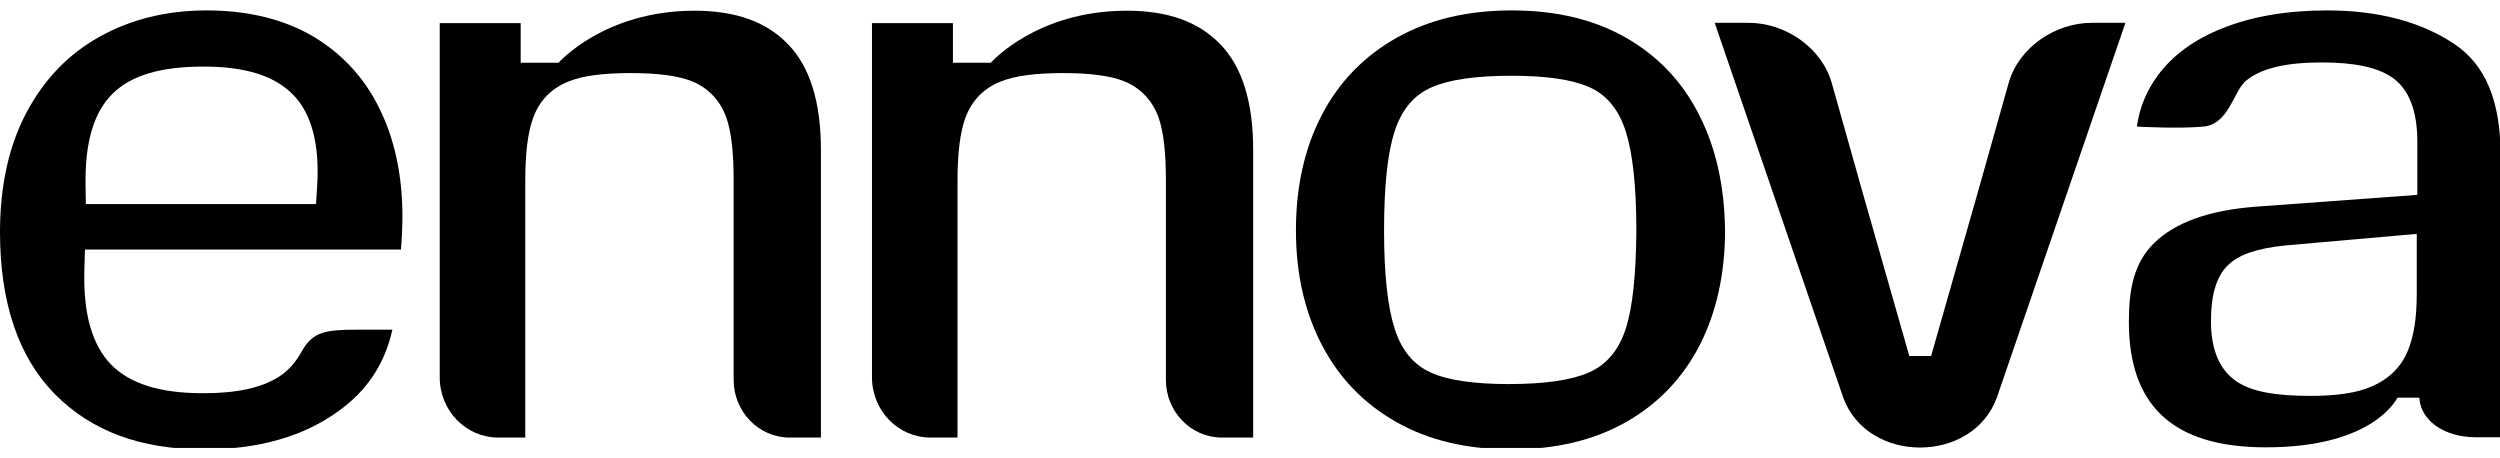
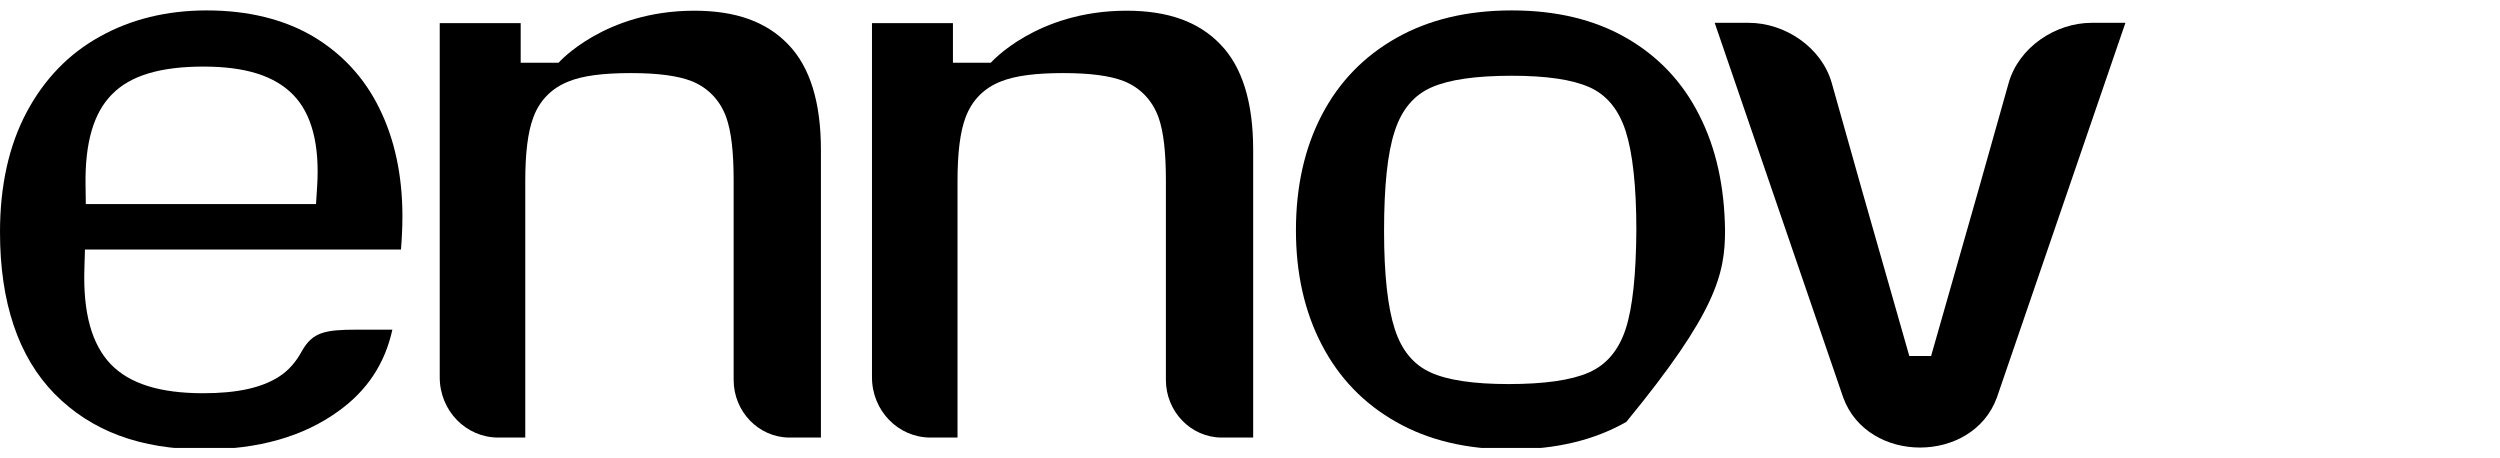
<svg xmlns="http://www.w3.org/2000/svg" width="120" height="22" viewBox="0 0 120 22" fill="none">
  <g clip-path="url(#clip0_1162_1087)">
    <path d="M30.283 3.508C31.578 3.508 32.529 3.636 33.19 3.891C33.975 4.203 34.554 4.799 34.857 5.622C35.105 6.318 35.215 7.311 35.215 8.673V18.236C35.215 19.755 36.414 21.003 37.902 21.003H39.404V7.183C39.404 4.913 38.88 3.21 37.833 2.132C36.786 1.039 35.312 0.514 33.328 0.514C29.002 0.514 26.811 3.011 26.811 3.011H24.993V1.11H21.107V18.109C21.107 19.712 22.361 21.003 23.918 21.003H25.213V8.701C25.213 7.339 25.337 6.332 25.599 5.636C25.902 4.813 26.494 4.218 27.307 3.905C27.968 3.636 28.947 3.508 30.283 3.508Z" fill="black" />
    <path d="M51.031 3.508C52.326 3.508 53.277 3.636 53.938 3.891C54.723 4.203 55.302 4.799 55.605 5.622C55.853 6.318 55.963 7.311 55.963 8.673V18.236C55.963 19.755 57.162 21.003 58.65 21.003H60.152V7.183C60.152 4.913 59.628 3.21 58.581 2.132C57.534 1.039 56.06 0.514 54.076 0.514C49.75 0.514 47.559 3.011 47.559 3.011H45.741V1.11H41.855V18.109C41.855 19.712 43.109 21.003 44.666 21.003H45.961V8.701C45.961 7.339 46.085 6.332 46.347 5.636C46.65 4.813 47.242 4.218 48.055 3.905C48.73 3.636 49.709 3.508 51.031 3.508Z" fill="black" />
    <path d="M9.768 3.196C7.701 3.196 6.269 3.622 5.387 4.516C4.491 5.409 4.078 6.843 4.106 8.872L4.119 9.794H15.169L15.224 8.928C15.348 6.942 14.962 5.466 14.08 4.558C13.185 3.636 11.78 3.196 9.768 3.196ZM9.796 21.571C6.737 21.571 4.381 20.691 2.618 18.903C0.882 17.13 0 14.519 0 11.142C0 8.914 0.427 6.984 1.281 5.381C2.122 3.806 3.293 2.586 4.781 1.763C6.269 0.926 8.005 0.5 9.92 0.5C11.917 0.5 13.626 0.926 15.031 1.749C16.409 2.572 17.483 3.721 18.2 5.182C18.944 6.672 19.316 8.432 19.316 10.376C19.316 10.929 19.288 11.468 19.247 11.979H4.078L4.051 12.887C3.982 15.03 4.409 16.534 5.318 17.485C6.227 18.421 7.674 18.875 9.754 18.875C11.366 18.875 12.551 18.62 13.392 18.08C13.86 17.782 14.218 17.357 14.494 16.846C15.003 15.952 15.582 15.824 17.111 15.824H18.834C18.475 17.456 17.621 18.747 16.257 19.726C14.563 20.961 12.386 21.571 9.796 21.571Z" fill="black" />
-     <path d="M78.035 15.782C77.704 16.803 77.112 17.513 76.258 17.882C75.418 18.251 74.136 18.435 72.414 18.435C70.747 18.435 69.493 18.251 68.68 17.882C67.854 17.513 67.275 16.818 66.945 15.782C66.614 14.76 66.435 13.199 66.435 11.085C66.435 8.943 66.6 7.339 66.945 6.303C67.275 5.268 67.868 4.558 68.722 4.189C69.562 3.82 70.843 3.636 72.566 3.636C74.233 3.636 75.473 3.82 76.299 4.189C77.126 4.558 77.704 5.268 78.035 6.303C78.366 7.339 78.545 8.928 78.545 11.043C78.531 13.185 78.366 14.76 78.035 15.782ZM81.562 5.523C80.763 3.934 79.592 2.699 78.063 1.82C76.533 0.94 74.701 0.5 72.566 0.5C70.43 0.5 68.584 0.94 67.027 1.82C65.47 2.699 64.272 3.934 63.445 5.523C62.618 7.112 62.205 8.957 62.205 11.057C62.205 13.128 62.618 14.959 63.445 16.548C64.272 18.137 65.457 19.372 67.013 20.251C68.556 21.131 70.403 21.571 72.538 21.571C74.674 21.571 76.52 21.131 78.063 20.251C79.606 19.372 80.777 18.137 81.59 16.562C82.389 14.987 82.802 13.143 82.802 11.057C82.775 8.957 82.375 7.112 81.562 5.523Z" fill="black" />
+     <path d="M78.035 15.782C77.704 16.803 77.112 17.513 76.258 17.882C75.418 18.251 74.136 18.435 72.414 18.435C70.747 18.435 69.493 18.251 68.68 17.882C67.854 17.513 67.275 16.818 66.945 15.782C66.614 14.76 66.435 13.199 66.435 11.085C66.435 8.943 66.6 7.339 66.945 6.303C67.275 5.268 67.868 4.558 68.722 4.189C69.562 3.82 70.843 3.636 72.566 3.636C74.233 3.636 75.473 3.82 76.299 4.189C77.126 4.558 77.704 5.268 78.035 6.303C78.366 7.339 78.545 8.928 78.545 11.043C78.531 13.185 78.366 14.76 78.035 15.782ZM81.562 5.523C80.763 3.934 79.592 2.699 78.063 1.82C76.533 0.94 74.701 0.5 72.566 0.5C70.43 0.5 68.584 0.94 67.027 1.82C65.47 2.699 64.272 3.934 63.445 5.523C62.618 7.112 62.205 8.957 62.205 11.057C62.205 13.128 62.618 14.959 63.445 16.548C64.272 18.137 65.457 19.372 67.013 20.251C68.556 21.131 70.403 21.571 72.538 21.571C74.674 21.571 76.52 21.131 78.063 20.251C82.389 14.987 82.802 13.143 82.802 11.057C82.775 8.957 82.375 7.112 81.562 5.523Z" fill="black" />
    <path d="M100.394 1.096C98.658 1.096 96.895 2.274 96.413 3.991L94.952 9.17C93.478 14.335 92.693 17.087 92.693 17.087H91.646C91.646 17.087 90.86 14.335 89.386 9.17L87.926 3.991C87.444 2.274 85.68 1.096 83.944 1.096H82.305L88.477 19.088C89.648 22.28 94.677 22.28 95.848 19.088L102.02 1.096H100.394Z" fill="black" />
-     <path d="M109.708 11.78C108.33 11.922 107.462 12.22 106.939 12.731C106.388 13.27 106.126 14.15 106.126 15.413C106.126 16.789 106.539 17.754 107.352 18.307C108.068 18.79 109.184 19.003 110.879 19.003C112.16 19.003 113.138 18.861 113.841 18.549C114.668 18.194 115.26 17.612 115.577 16.832C115.866 16.137 116.004 15.257 116.004 14.093V11.227L109.708 11.78ZM108.757 21.472C104.211 21.472 102.186 19.386 102.186 15.455C102.186 13.852 102.434 12.603 103.412 11.653C104.417 10.674 106.043 10.092 108.261 9.922L116.032 9.354V6.8C116.032 5.324 115.632 4.289 114.847 3.735C114.144 3.239 113.042 2.997 111.444 2.997C109.708 2.997 108.523 3.281 107.807 3.877C107.214 4.359 106.994 5.963 105.768 6.076C104.541 6.19 102.571 6.076 102.571 6.076C102.695 5.168 103.026 4.374 103.563 3.636C104.28 2.657 105.327 1.891 106.691 1.351C108.11 0.784 109.791 0.5 111.706 0.5C114.144 0.5 116.197 1.039 117.795 2.103C119.297 3.097 120.027 4.842 120.027 7.424V20.989H118.856C117.272 20.989 116.183 20.152 116.128 19.088H115.081C115.054 19.088 114.02 21.472 108.757 21.472Z" fill="black" />
  </g>
  <defs>
    <clipPath id="clip0_1162_1087">
      <rect width="120" height="21" fill="white" transform="translate(0 0.5)" />
    </clipPath>
  </defs>
</svg>